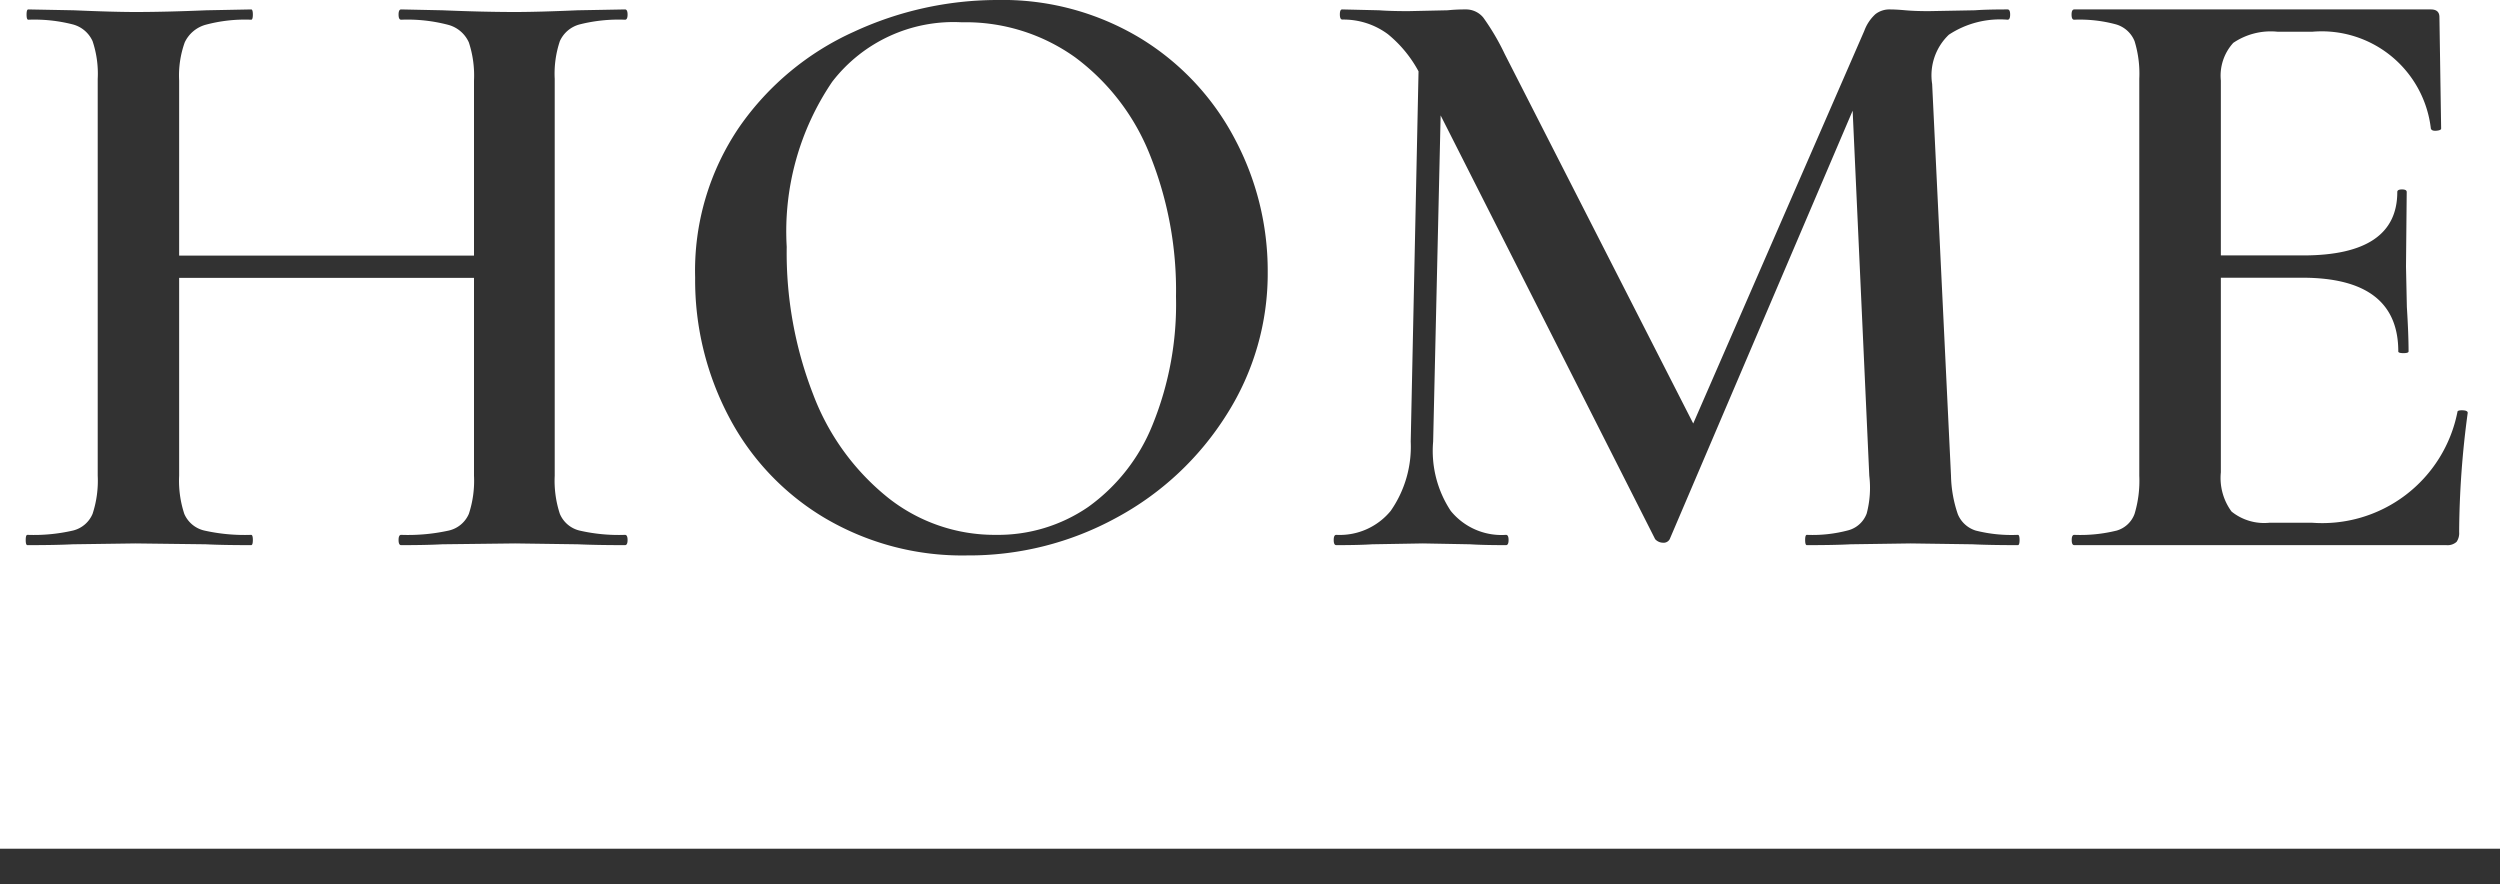
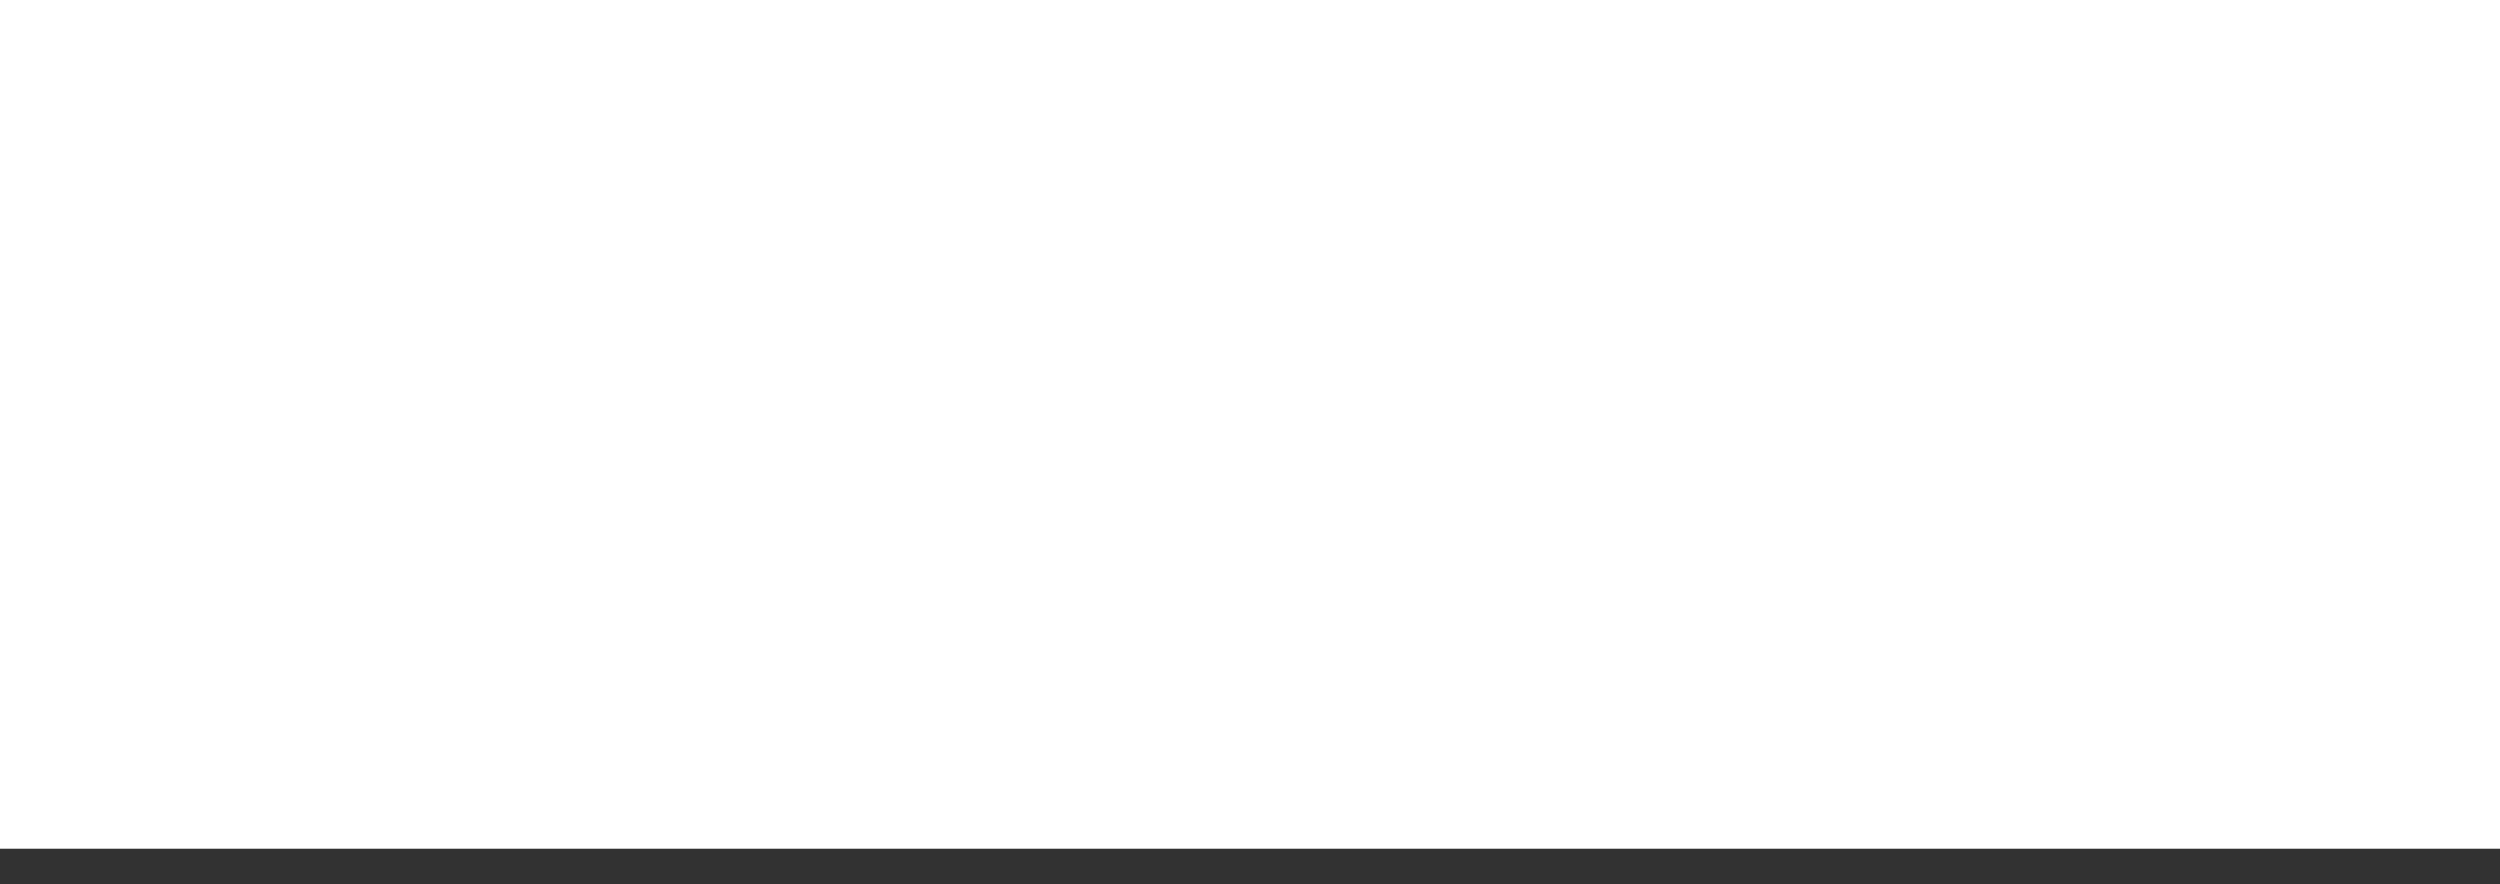
<svg xmlns="http://www.w3.org/2000/svg" width="70" height="24.764" viewBox="0 0 70 24.764">
  <g id="グループ_732" data-name="グループ 732" transform="translate(-360 -146.736)">
-     <path id="パス_11035" data-name="パス 11035" d="M13.272-13.008a2.964,2.964,0,0,0-.144-1.068.879.879,0,0,0-.576-.492,4.478,4.478,0,0,0-1.32-.144q-.072,0-.072-.144T11.232-15l1.152.024q1.152.048,2.04.048.648,0,1.752-.048L17.5-15q.072,0,.072.144t-.072.144a4.472,4.472,0,0,0-1.272.132.842.842,0,0,0-.552.468,2.861,2.861,0,0,0-.144,1.056V-1.944a2.964,2.964,0,0,0,.144,1.068.8.8,0,0,0,.552.468,4.9,4.9,0,0,0,1.272.12q.072,0,.072.144T17.5,0q-.816,0-1.32-.024L14.424-.048l-2.04.024Q11.952,0,11.232,0q-.072,0-.072-.144t.072-.144a5.311,5.311,0,0,0,1.332-.12.806.806,0,0,0,.564-.468,2.964,2.964,0,0,0,.144-1.068Zm-9.48,4.9H14.3v.624H3.792ZM2.736-13.056a2.861,2.861,0,0,0-.144-1.056.842.842,0,0,0-.552-.468,4.357,4.357,0,0,0-1.248-.132q-.048,0-.048-.144T.792-15l1.272.024q1.1.048,1.728.048.84,0,1.992-.048L7.032-15q.048,0,.048.144t-.048.144a4.242,4.242,0,0,0-1.284.144.918.918,0,0,0-.576.492,2.754,2.754,0,0,0-.156,1.068V-1.944A2.964,2.964,0,0,0,5.16-.876a.806.806,0,0,0,.564.468,5.179,5.179,0,0,0,1.308.12q.048,0,.048.144T7.032,0Q6.216,0,5.76-.024L3.792-.048,2.04-.024Q1.584,0,.768,0,.72,0,.72-.144T.768-.288A4.9,4.9,0,0,0,2.04-.408a.8.8,0,0,0,.552-.468,2.964,2.964,0,0,0,.144-1.068ZM27.072.288A7.569,7.569,0,0,1,23.1-.756a7.151,7.151,0,0,1-2.688-2.832,8.2,8.2,0,0,1-.948-3.9,7.144,7.144,0,0,1,1.248-4.236,7.82,7.82,0,0,1,3.2-2.652,9.575,9.575,0,0,1,4-.888A7.467,7.467,0,0,1,31.92-14.2a7.238,7.238,0,0,1,2.652,2.82,7.861,7.861,0,0,1,.924,3.72,7.357,7.357,0,0,1-1.152,4.008A8.277,8.277,0,0,1,31.26-.768,8.593,8.593,0,0,1,27.072.288Zm.816-.576a4.462,4.462,0,0,0,2.58-.78,5.211,5.211,0,0,0,1.8-2.292,8.956,8.956,0,0,0,.66-3.6,10.164,10.164,0,0,0-.732-3.972,6.28,6.28,0,0,0-2.088-2.724,5.27,5.27,0,0,0-3.18-.984A4.287,4.287,0,0,0,23.3-12.972a7.461,7.461,0,0,0-1.272,4.62,10.94,10.94,0,0,0,.744,4.14,6.764,6.764,0,0,0,2.088,2.88A4.8,4.8,0,0,0,27.888-.288Zm11.856-14.16.648.048L40.128-2.9A3.046,3.046,0,0,0,40.62-.96a1.83,1.83,0,0,0,1.548.672q.072,0,.072.144T42.168,0Q41.52,0,41.16-.024L39.84-.048l-1.416.024Q38.064,0,37.416,0q-.072,0-.072-.144t.072-.144A1.844,1.844,0,0,0,38.94-.96,3.141,3.141,0,0,0,39.5-2.9ZM56.5-.288q.048,0,.048.144T56.5,0Q55.7,0,55.224-.024L53.5-.048l-1.68.024Q51.384,0,50.592,0q-.048,0-.048-.144t.048-.144A3.878,3.878,0,0,0,51.768-.42a.759.759,0,0,0,.5-.468,2.828,2.828,0,0,0,.072-1.056l-.5-10.968L52.9-14.568,46.752-.168a.193.193,0,0,1-.192.1.3.3,0,0,1-.216-.1l-6.5-12.84a3.449,3.449,0,0,0-.984-1.3,2.083,2.083,0,0,0-1.272-.408q-.072,0-.072-.144T37.584-15l1.032.024q.312.024.816.024l1.1-.024a4.627,4.627,0,0,1,.5-.024.627.627,0,0,1,.5.228,6.587,6.587,0,0,1,.6,1.02l5.4,10.584L46.512-1.344,52.2-14.4a1.183,1.183,0,0,1,.312-.468A.64.64,0,0,1,52.92-15q.168,0,.432.024t.648.024l1.3-.024q.312-.024.912-.024.072,0,.072.144t-.072.144a2.6,2.6,0,0,0-1.644.42,1.572,1.572,0,0,0-.468,1.38l.528,10.968a3.536,3.536,0,0,0,.192,1.08.8.8,0,0,0,.5.456A4.093,4.093,0,0,0,56.5-.288ZM58.08,0q-.072,0-.072-.144t.072-.144a4.228,4.228,0,0,0,1.188-.12.757.757,0,0,0,.5-.468A3.213,3.213,0,0,0,59.9-1.944V-13.056a3.1,3.1,0,0,0-.132-1.056.8.8,0,0,0-.516-.468,3.878,3.878,0,0,0-1.176-.132q-.072,0-.072-.144T58.08-15h9.984q.24,0,.24.216l.048,3.12q0,.048-.132.06t-.156-.06a3.076,3.076,0,0,0-3.312-2.712h-.984a1.869,1.869,0,0,0-1.236.312,1.363,1.363,0,0,0-.348,1.056V-2.04a1.586,1.586,0,0,0,.3,1.1,1.456,1.456,0,0,0,1.068.312h1.176a3.859,3.859,0,0,0,4.08-3.1q0-.048.12-.048.168,0,.168.072a25.742,25.742,0,0,0-.24,3.336.423.423,0,0,1-.072.276A.375.375,0,0,1,68.5,0Zm9.072-5.424q0-2.064-2.688-2.064H61.1v-.624h3.384q2.64,0,2.64-1.776,0-.072.132-.072t.132.072L67.368-7.8l.024,1.128q.048.768.048,1.248,0,.048-.144.048T67.152-5.424Z" transform="translate(360 162)" fill="#323232" />
    <path id="線_156" data-name="線 156" d="M70,.5H0v-1H70Z" transform="translate(360 171)" fill="#323232" />
  </g>
</svg>